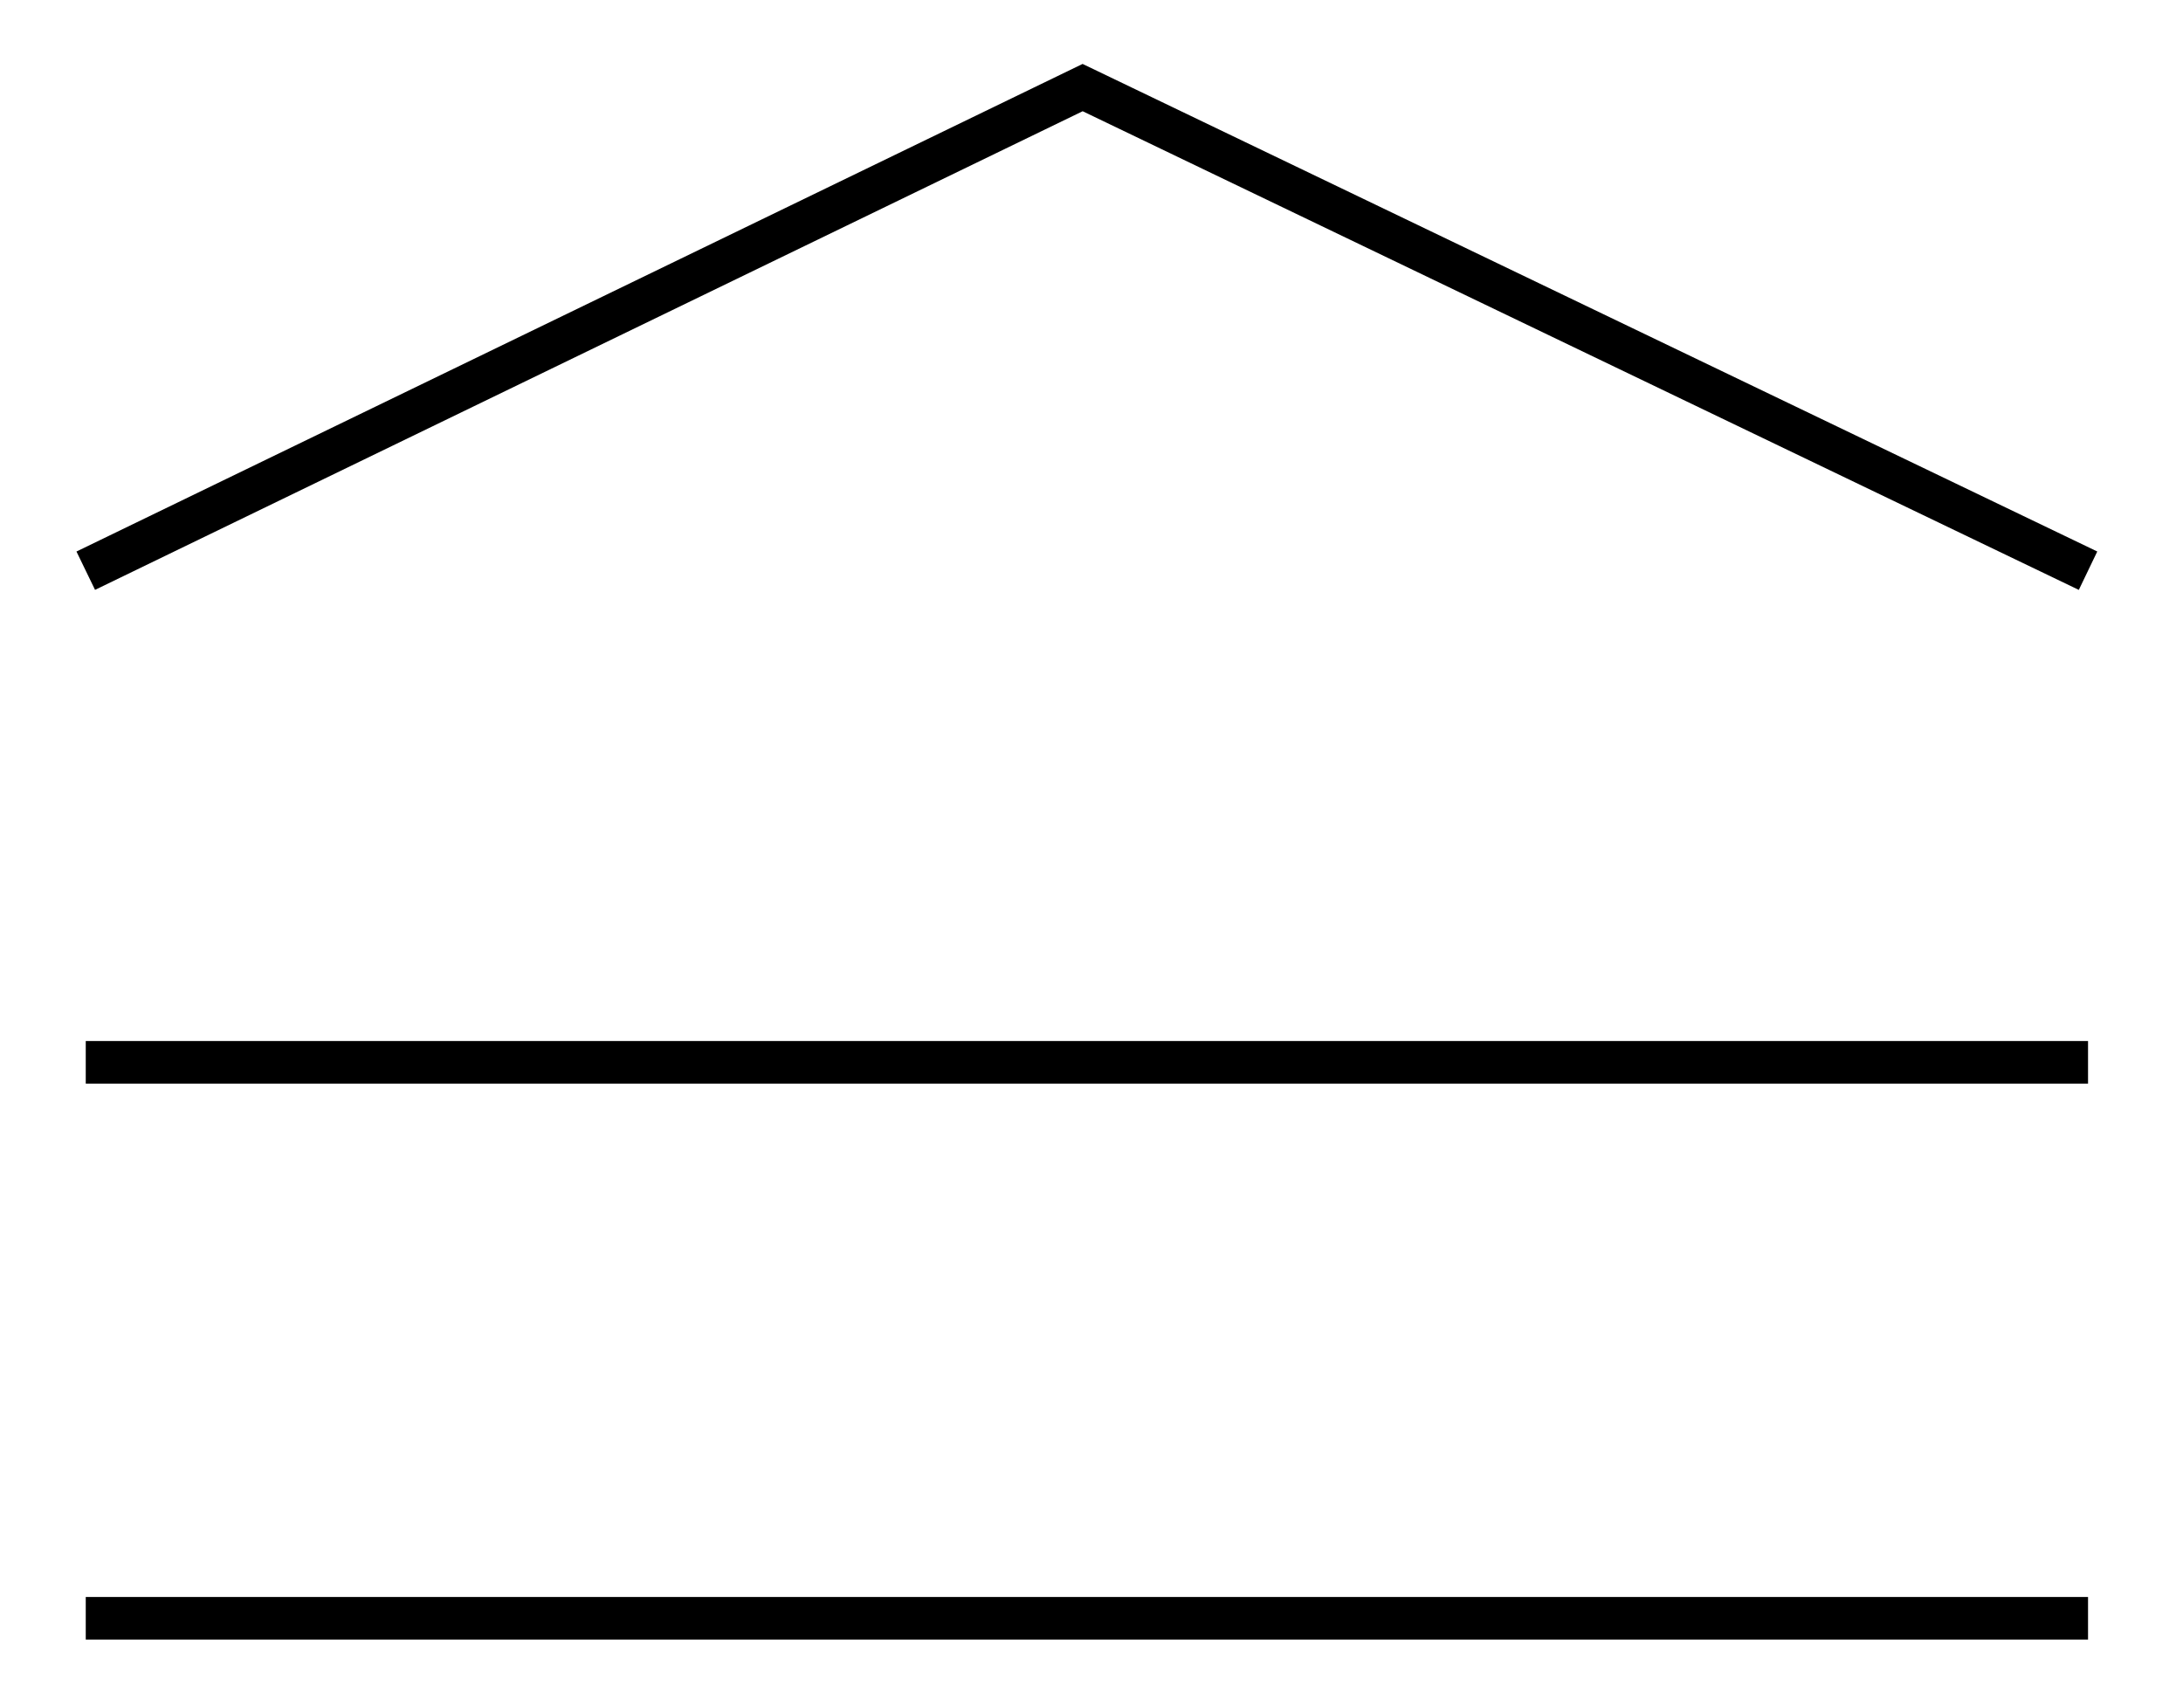
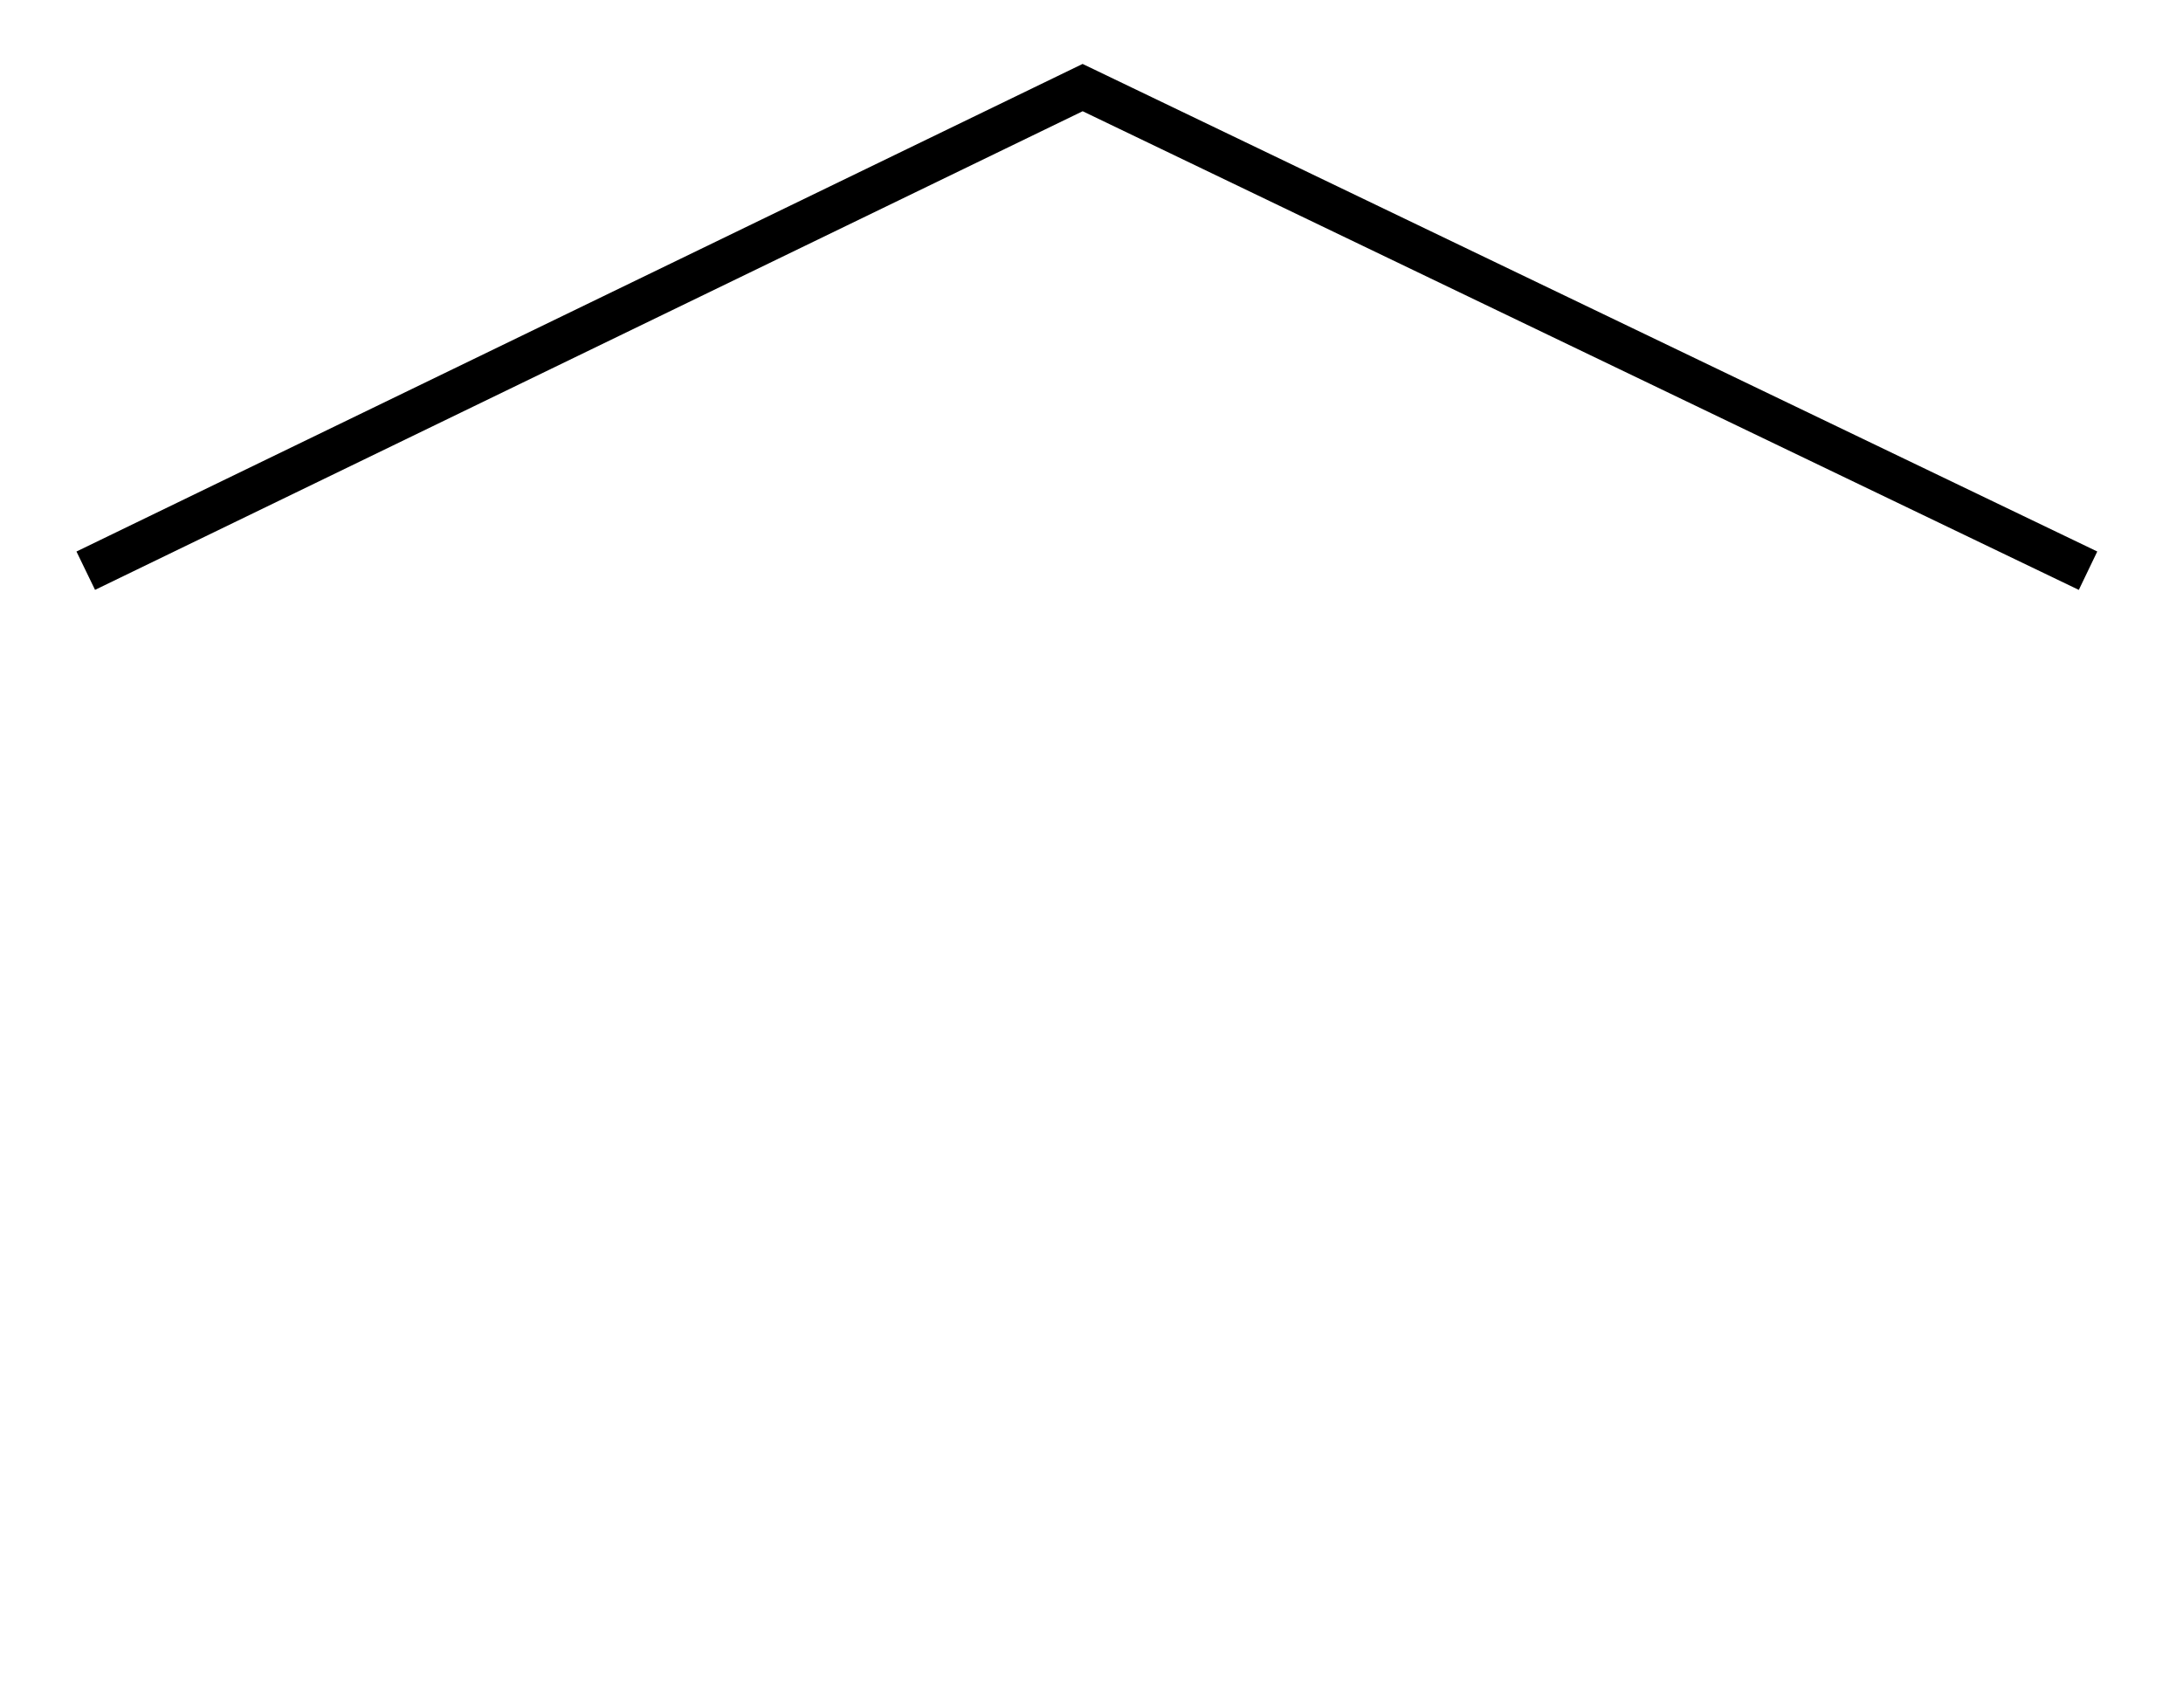
<svg xmlns="http://www.w3.org/2000/svg" xmlns:ns1="http://www.serif.com/" width="100%" height="100%" viewBox="0 0 427 334" version="1.1" xml:space="preserve" style="fill-rule:evenodd;clip-rule:evenodd;">
  <g transform="matrix(1,0,0,1,-10632.8,-255.691)">
    <g transform="matrix(8.333,0,0,8.333,0,0)">
      <g id="_--IDML-" ns1:id=" [IDML]" transform="matrix(1,0,0,1,767,1631.08)">
        <path d="M511,-1587L534.4,-1598.34L558,-1587" style="fill:none;fill-rule:nonzero;stroke:black;stroke-width:1px;" />
      </g>
    </g>
    <g transform="matrix(8.333,0,0,8.333,0,0)">
      <g id="_--IDML-1" ns1:id=" [IDML]" transform="matrix(1,0,0,1,767,1642.62)">
-         <path d="M511,-1587L558,-1587" style="fill:none;fill-rule:nonzero;stroke:black;stroke-width:1px;" />
-       </g>
+         </g>
    </g>
    <g transform="matrix(8.333,0,0,8.333,0,0)">
      <g id="_--IDML-2" ns1:id=" [IDML]" transform="matrix(1,0,0,1,767,1655.67)">
-         <path d="M511,-1587L558,-1587" style="fill:none;fill-rule:nonzero;stroke:black;stroke-width:1px;" />
-       </g>
+         </g>
    </g>
  </g>
</svg>